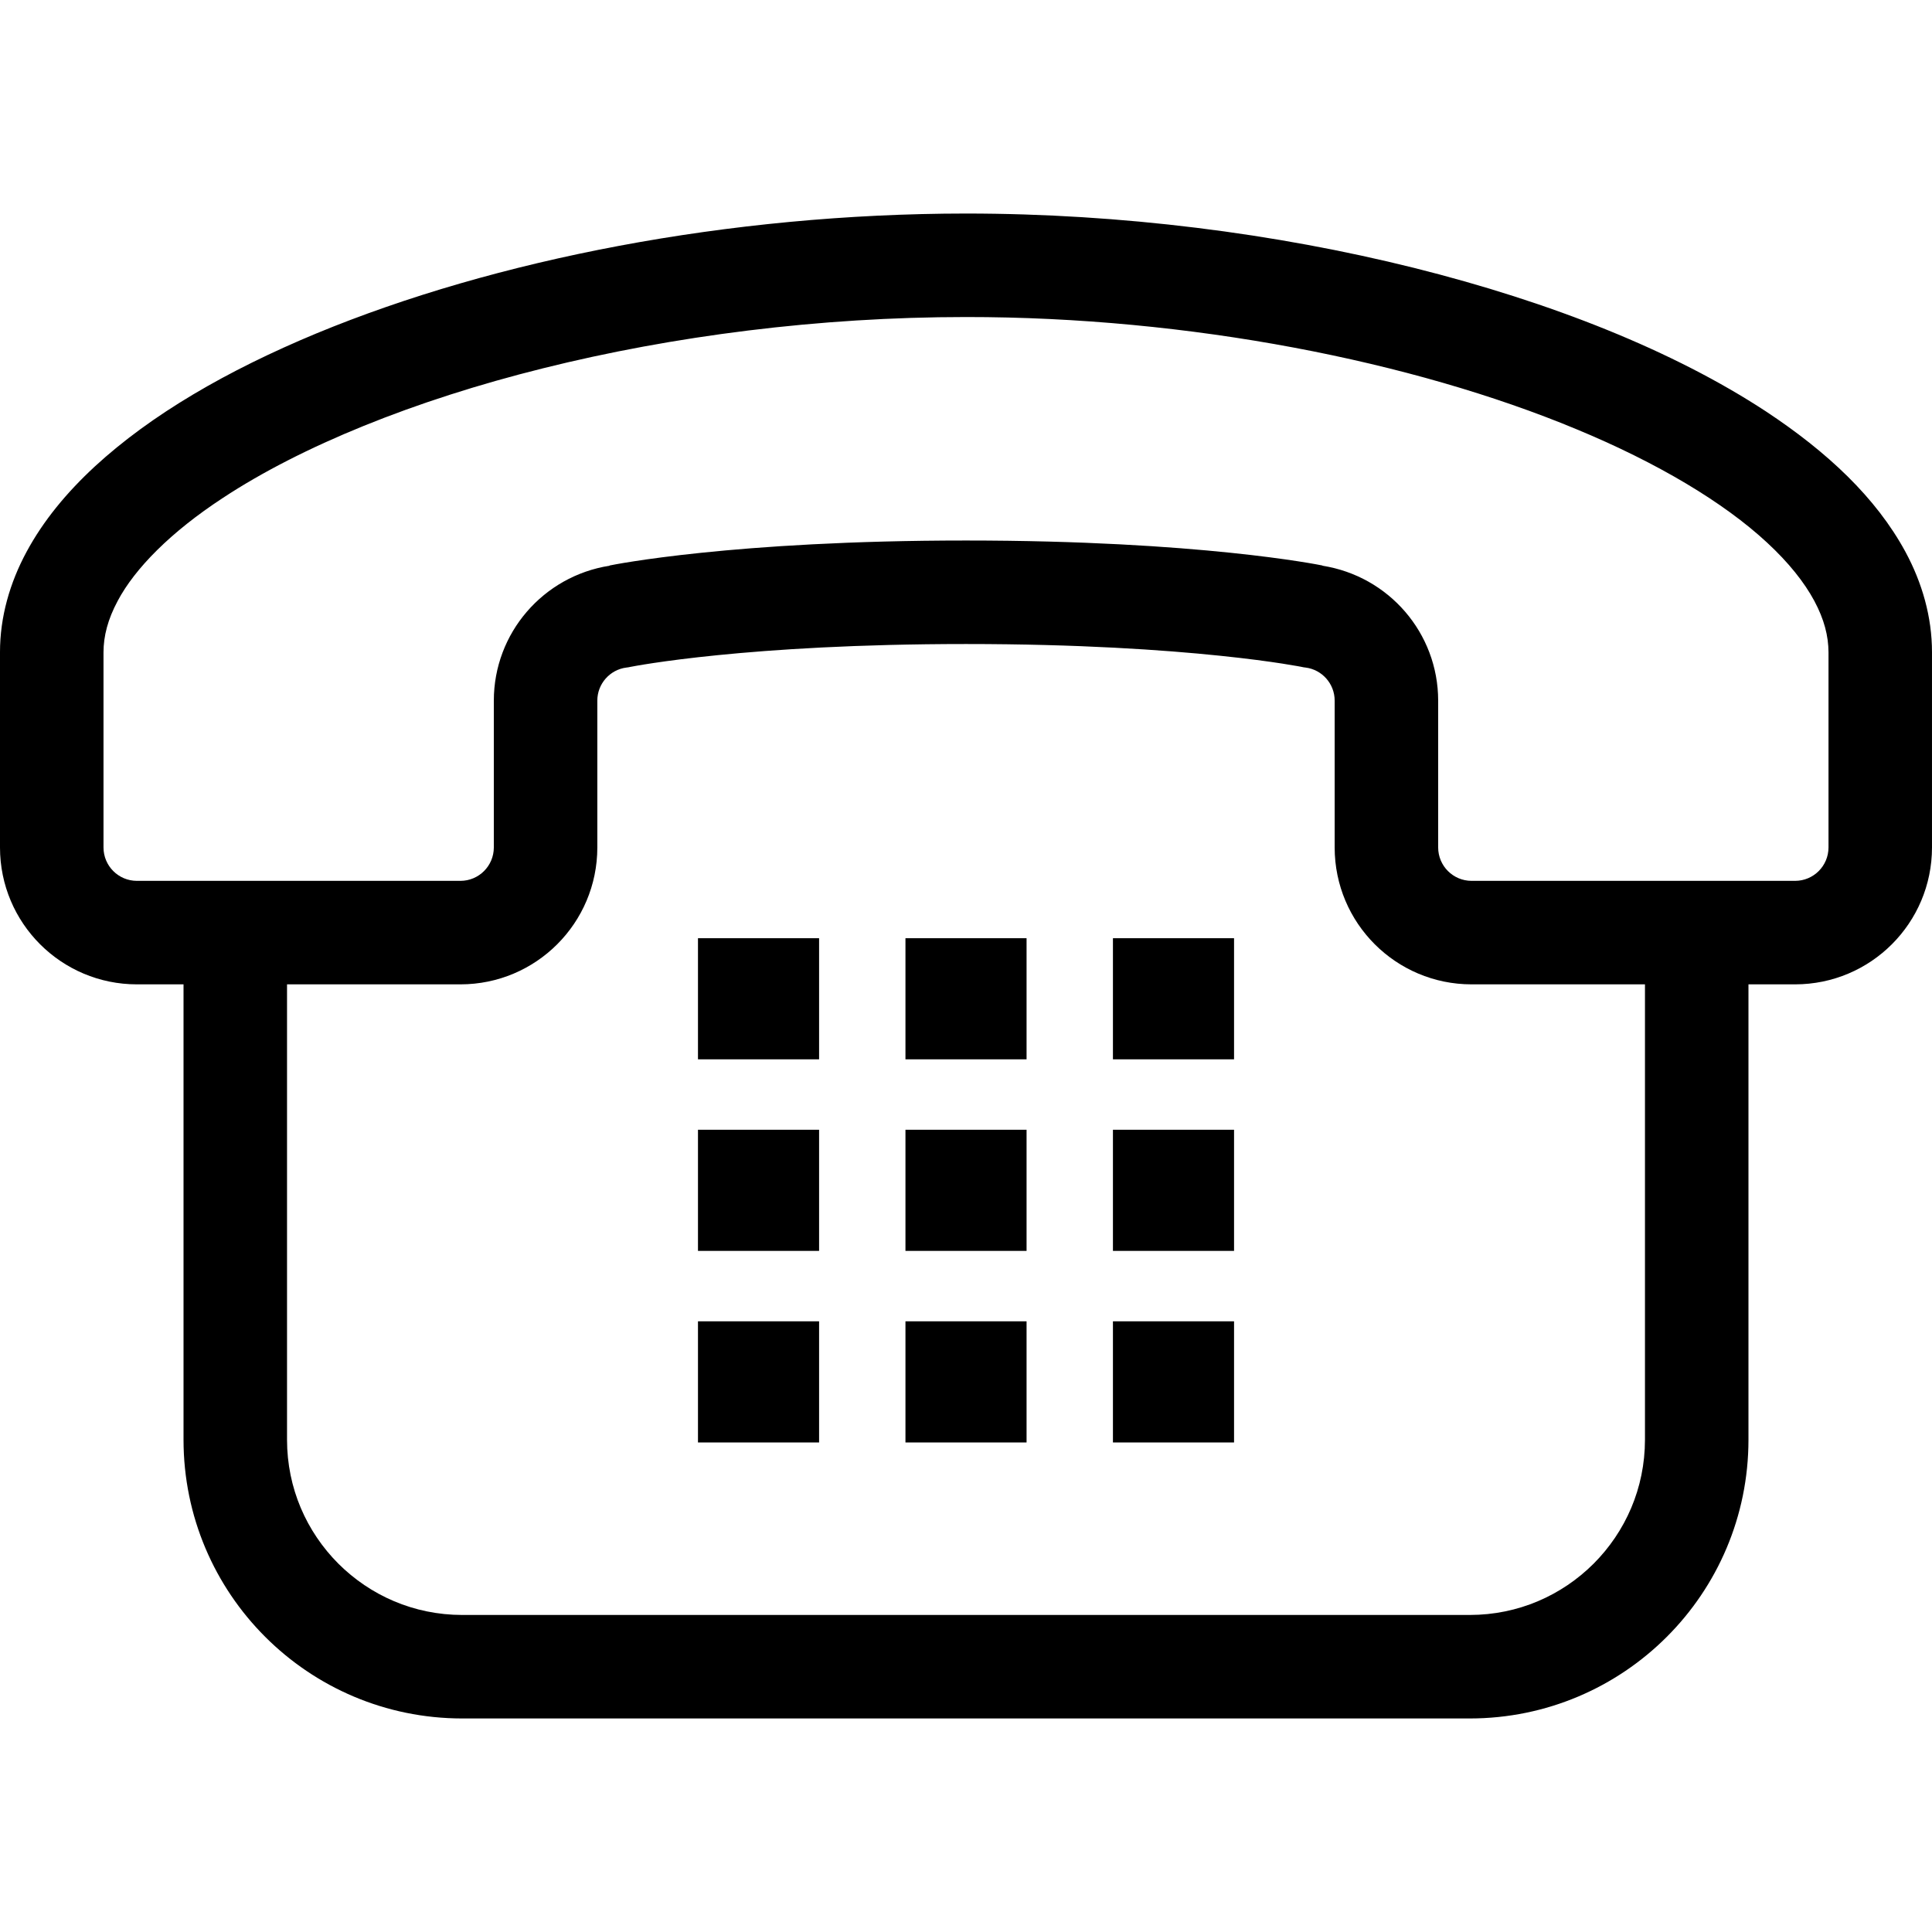
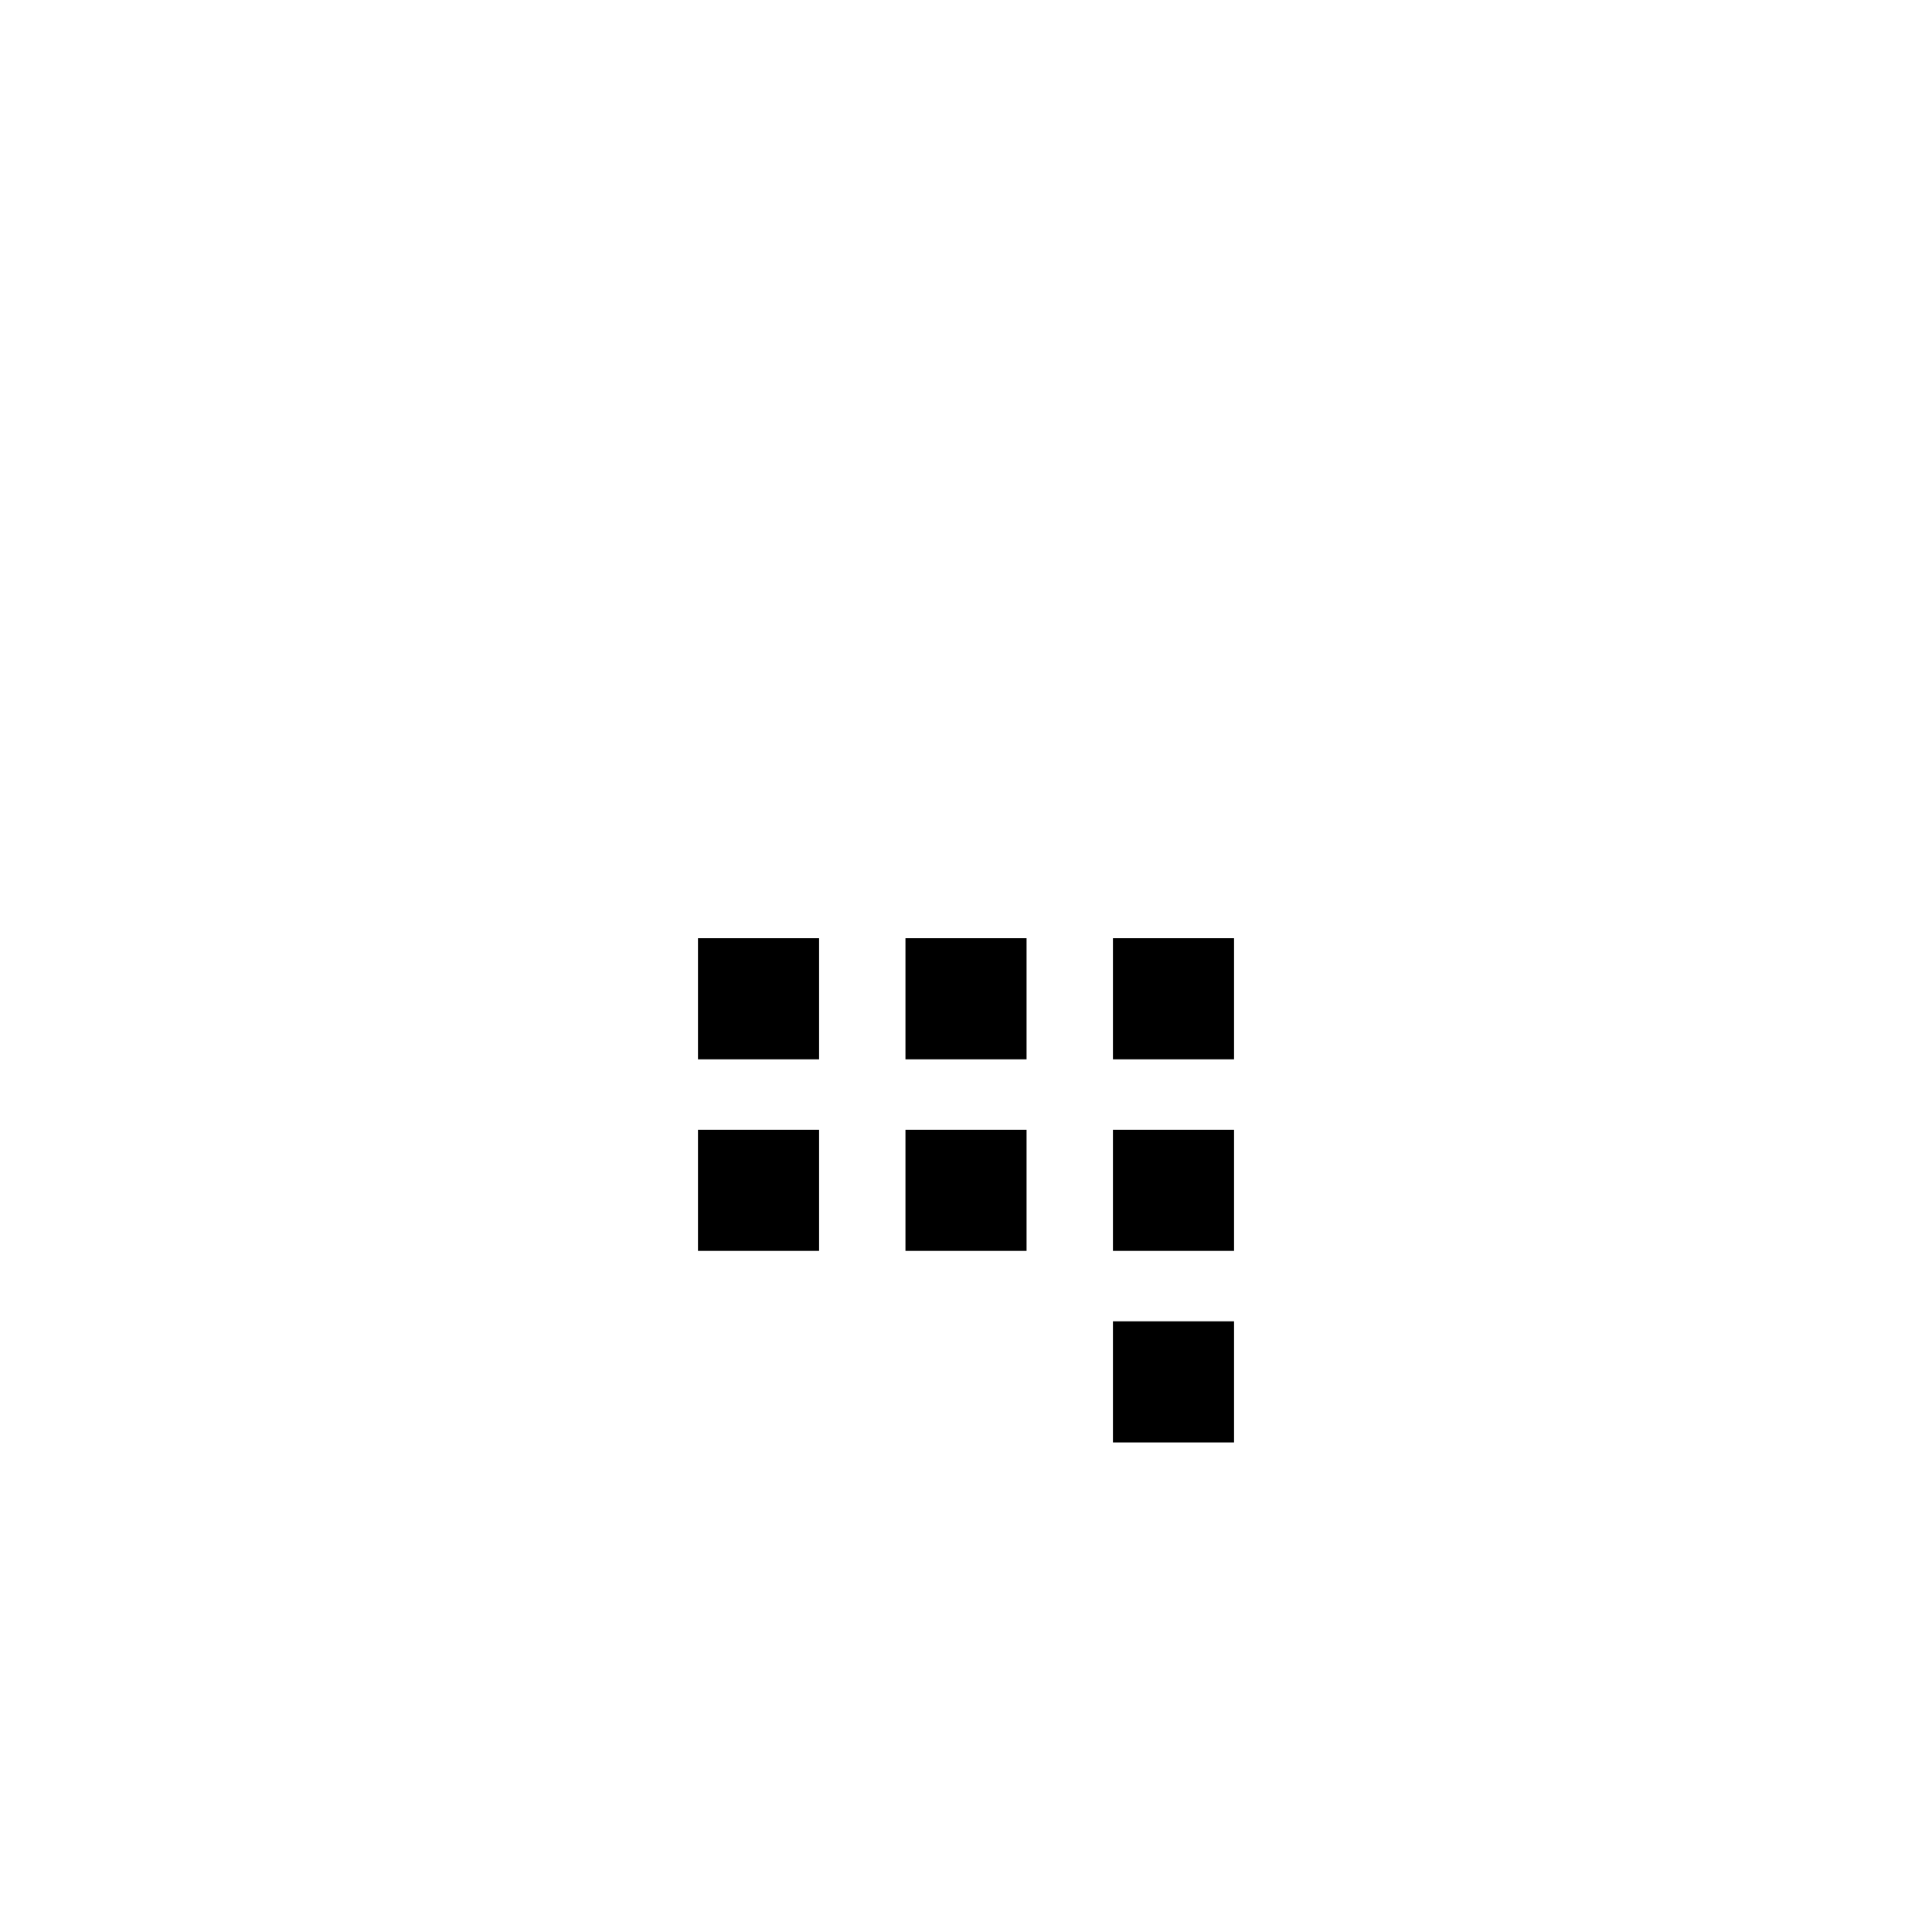
<svg xmlns="http://www.w3.org/2000/svg" version="1.1" id="_x32_" viewBox="0 0 512 512" xml:space="preserve">
  <style type="text/css">
	.st0{fill:#000000;}
</style>
  <g>
-     <path class="st0" d="M504.955,146.228c-7.801-14.384-20.725-26.471-36.951-37.192c-24.395-16.005-56.712-28.902-93.322-38.056   C338.079,61.859,297.217,56.595,256,56.589c-62.82,0.034-124.769,12.168-172.16,31.775c-23.698,9.85-43.815,21.529-58.742,35.284   c-7.446,6.89-13.62,14.357-18.054,22.58c-4.426,8.19-7.058,17.264-7.045,26.646c0,49.239,0,51.717,0,51.717   c0.007,20.035,16.232,36.268,36.275,36.274h12.362v120.671c0.007,40.808,33.068,73.868,73.869,73.875h266.988   c40.802-0.007,73.862-33.067,73.869-73.875V260.865h12.362c20.036-0.007,36.268-16.239,36.275-36.274c0,0,0-2.478,0-51.717   C512.006,163.491,509.381,154.418,504.955,146.228z M76.066,260.865h45.958c20.035-0.007,36.268-16.239,36.274-36.274v-38.913   c-0.007-4.447,3.322-8.224,7.728-8.772l0.516-0.067l0.516-0.107h0.006c1.024-0.201,30.932-6.06,88.936-6.06   c29.94,0,52.393,1.56,67.253,3.1c7.426,0.764,12.957,1.527,16.58,2.09c1.808,0.281,3.141,0.509,3.992,0.663l0.917,0.167l0.194,0.04   h0.007l0.509,0.107l0.522,0.067c4.406,0.548,7.734,4.325,7.727,8.772v38.913c0.007,20.035,16.232,36.268,36.275,36.274h45.958   v120.671c-0.007,12.87-5.176,24.395-13.6,32.846c-8.451,8.424-19.976,13.594-32.84,13.6H122.506   c-12.864-0.007-24.389-5.176-32.84-13.6c-8.424-8.451-13.594-19.976-13.6-32.846V260.865z M381.13,224.591v-38.913   c-0.007-17.92-13.092-32.994-30.683-35.76l0.013-0.054c-0.87-0.181-32.679-6.623-94.46-6.623c-61.782,0-93.59,6.442-94.46,6.623   l0.013,0.054c-17.591,2.765-30.676,17.84-30.683,35.76v38.913c-0.007,4.882-3.964,8.839-8.846,8.846H36.275   c-4.888-0.007-8.84-3.964-8.846-8.846c0,0,0-2.478,0-51.717c0.007-4.326,1.139-8.739,3.771-13.648   c4.54-8.558,14.049-18.234,27.864-27.268c20.672-13.627,50.552-25.828,84.891-34.366c34.346-8.565,73.18-13.581,112.046-13.574   c59.21-0.034,118.407,11.705,161.653,29.679c21.609,8.94,39.188,19.473,50.625,30.087c5.732,5.296,9.904,10.56,12.523,15.442   c2.631,4.909,3.756,9.322,3.77,13.648c0,49.239,0,51.717,0,51.717c-0.007,4.882-3.958,8.839-8.846,8.846h-85.748   C385.088,233.429,381.137,229.472,381.13,224.591z" />
-     <rect x="184.971" y="350.163" class="st0" width="32.096" height="32.103" />
    <rect x="184.971" y="299.396" class="st0" width="32.096" height="32.103" />
    <rect x="184.971" y="248.637" class="st0" width="32.096" height="32.096" />
-     <rect x="239.955" y="350.163" class="st0" width="32.096" height="32.103" />
    <rect x="239.955" y="299.396" class="st0" width="32.096" height="32.103" />
    <rect x="239.955" y="248.637" class="st0" width="32.096" height="32.096" />
    <rect x="294.94" y="350.163" class="st0" width="32.096" height="32.103" />
    <rect x="294.94" y="299.396" class="st0" width="32.096" height="32.103" />
    <rect x="294.94" y="248.637" class="st0" width="32.096" height="32.096" />
  </g>
</svg>